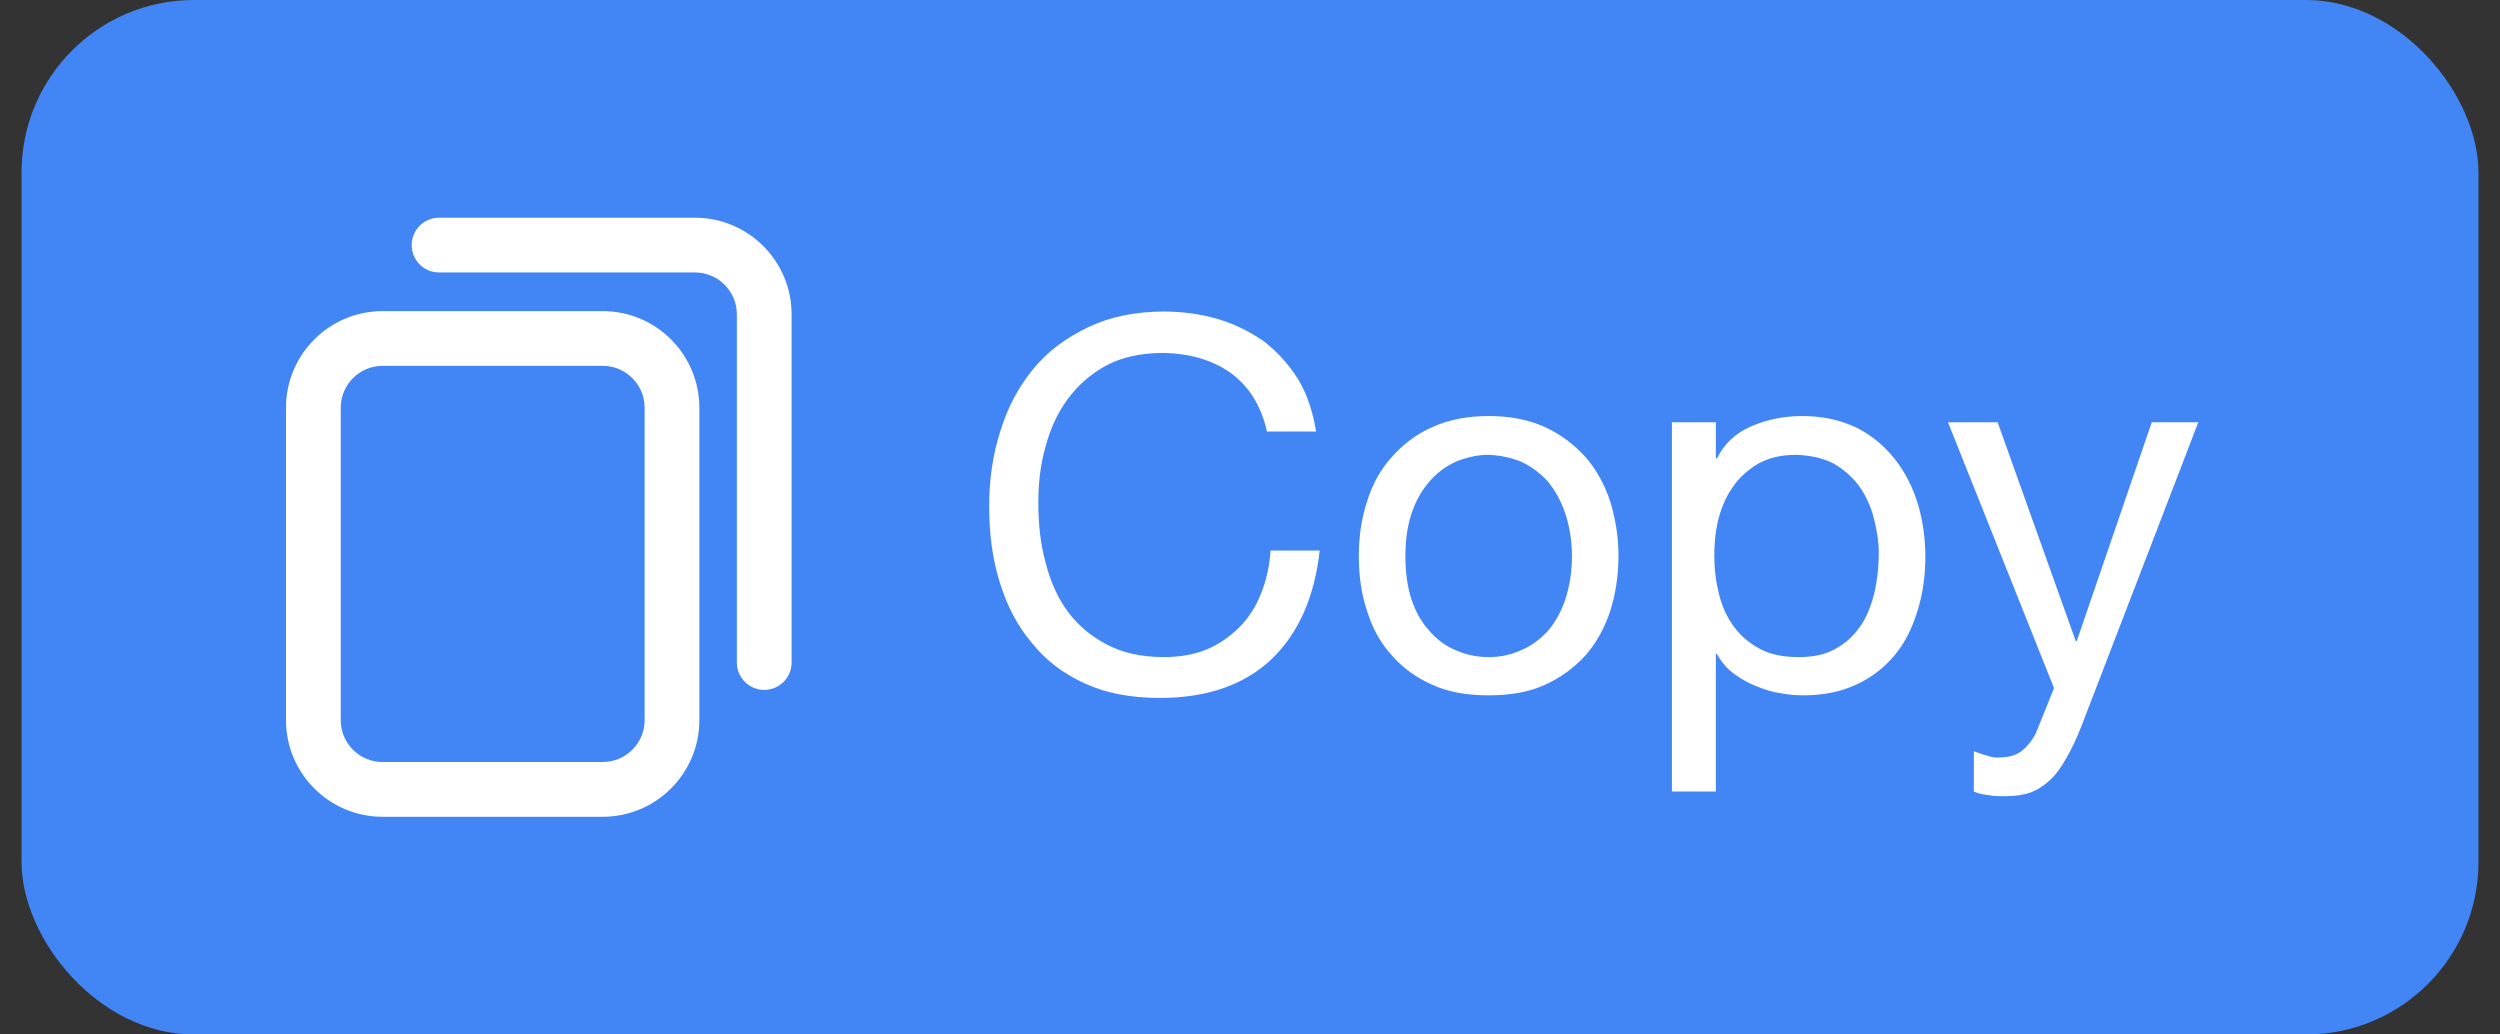
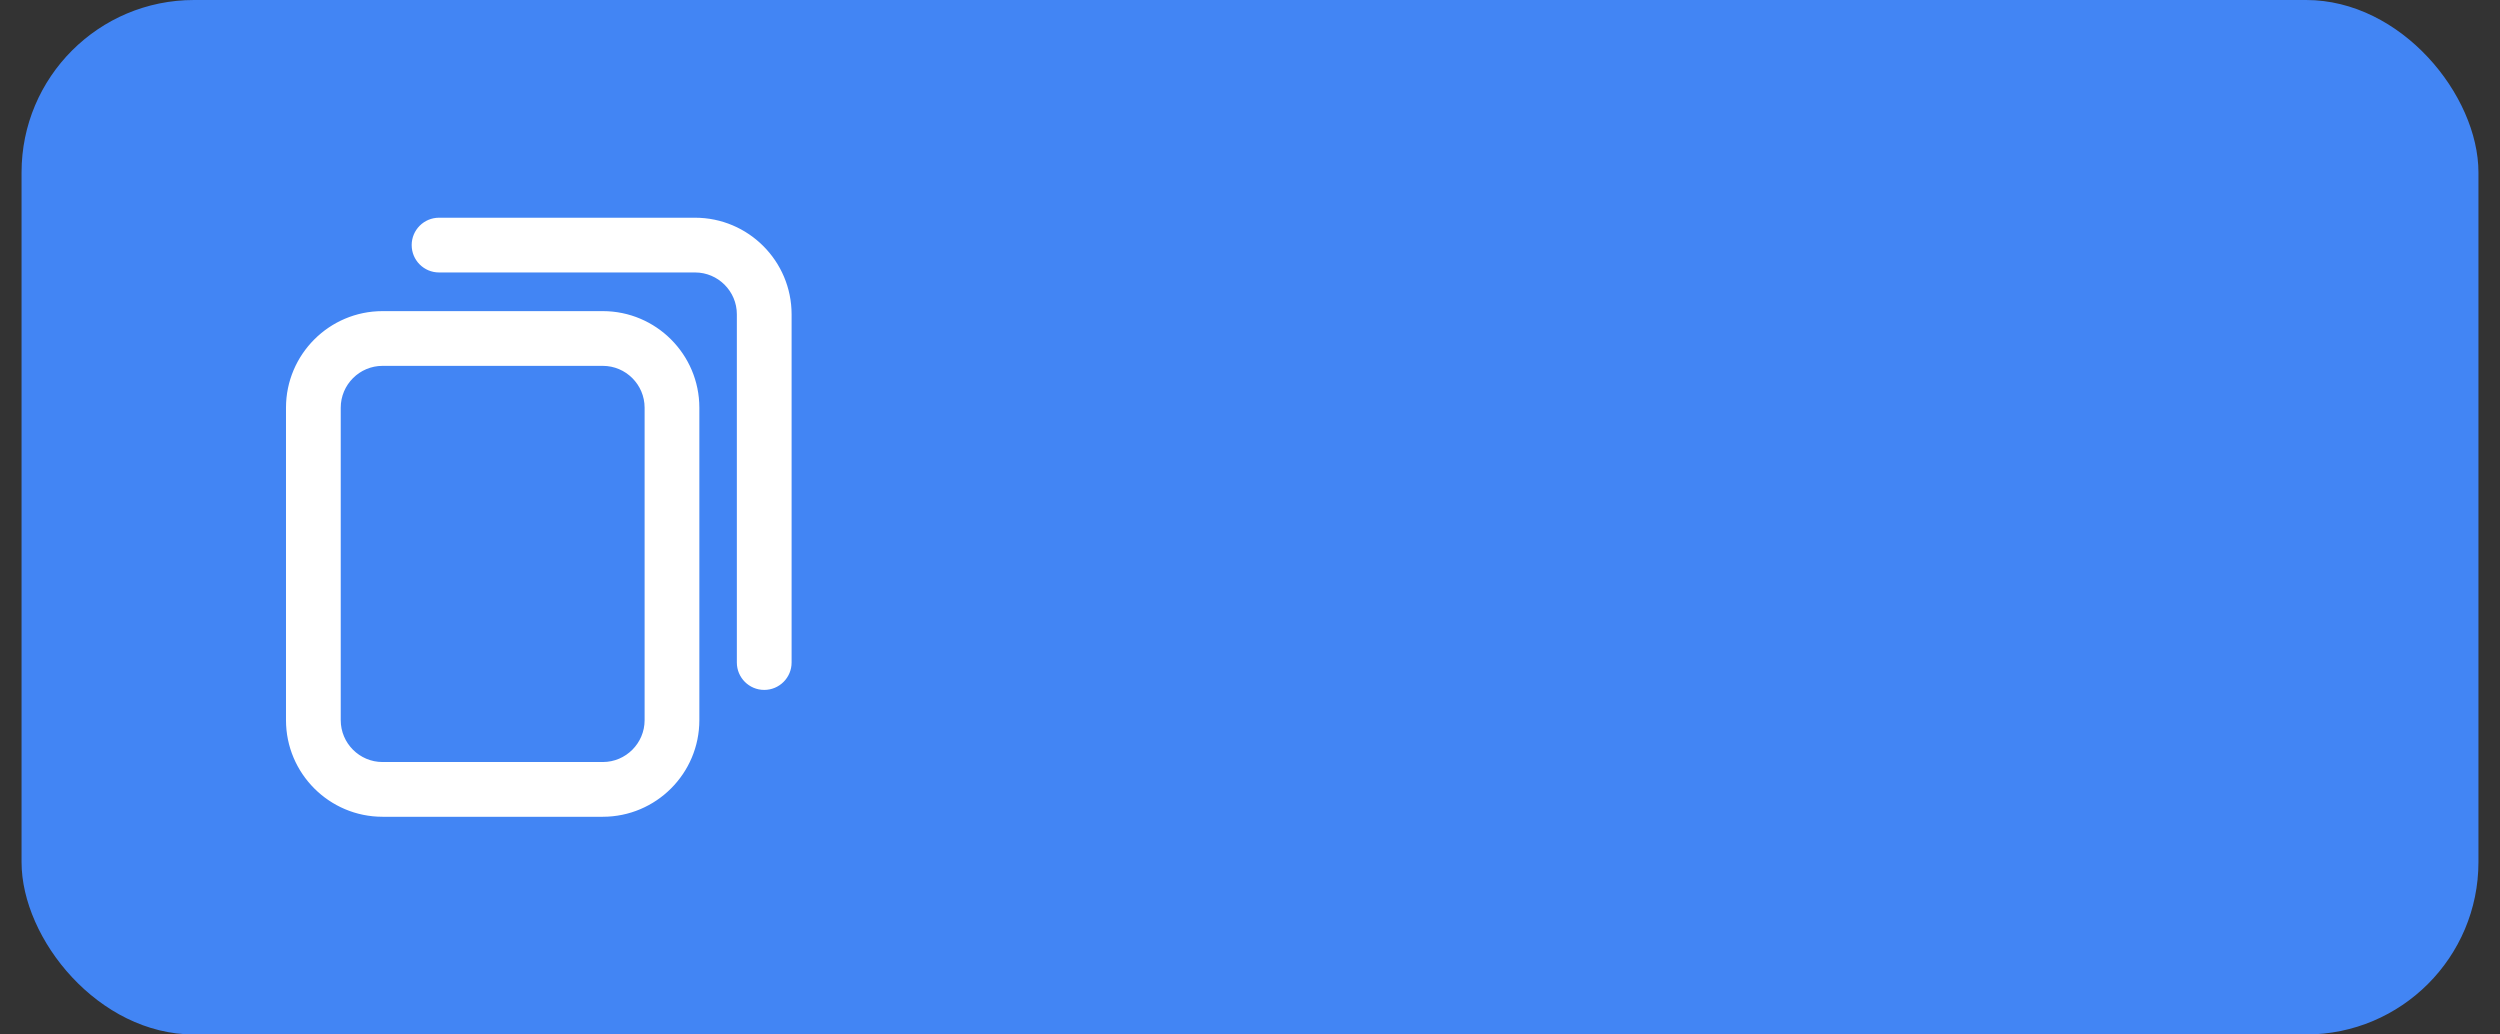
<svg xmlns="http://www.w3.org/2000/svg" width="58" height="24" viewBox="0 0 58 24" fill="none">
  <rect x="0" y="0" width="58" height="24" fill="#333333" stroke="none" />
  <rect x="0.5" width="57" height="24" rx="4" fill="#4285F4" />
  <path d="M8.875 18.899H13.985C15.193 18.899 16.175 17.916 16.175 16.708V9.459C16.175 8.251 15.193 7.268 13.985 7.268H8.875C7.667 7.268 6.685 8.251 6.685 9.459V16.708C6.685 17.916 7.667 18.899 8.875 18.899ZM7.855 9.459C7.855 8.896 8.313 8.438 8.875 8.438H13.985C14.547 8.438 15.005 8.896 15.005 9.459V16.708C15.005 17.271 14.547 17.729 13.985 17.729H8.875C8.313 17.729 7.855 17.271 7.855 16.708V9.459ZM18.315 15.371V7.292C18.315 6.084 17.333 5.101 16.125 5.101H10.186C9.863 5.101 9.601 5.363 9.601 5.686C9.601 6.01 9.863 6.271 10.186 6.271H16.125C16.687 6.271 17.145 6.729 17.145 7.292V15.371C17.145 15.694 17.407 15.956 17.73 15.956C18.053 15.956 18.315 15.694 18.315 15.371Z" fill="white" stroke="white" stroke-width="0.1" />
-   <path d="M29.393 10.012C29.261 9.412 28.973 8.956 28.541 8.644C28.109 8.344 27.593 8.2 26.993 8.188C26.477 8.188 26.033 8.284 25.673 8.476C25.313 8.668 25.013 8.932 24.773 9.256C24.533 9.58 24.365 9.952 24.257 10.36C24.137 10.78 24.089 11.212 24.089 11.656C24.089 12.148 24.137 12.616 24.257 13.048C24.365 13.48 24.533 13.864 24.773 14.188C25.013 14.512 25.313 14.764 25.685 14.956C26.045 15.148 26.489 15.244 27.005 15.244C27.377 15.244 27.713 15.184 28.001 15.064C28.289 14.944 28.541 14.764 28.757 14.548C28.973 14.332 29.141 14.068 29.261 13.756C29.381 13.456 29.453 13.132 29.477 12.772H30.617C30.497 13.852 30.125 14.692 29.501 15.292C28.865 15.892 28.001 16.192 26.909 16.192C26.237 16.192 25.661 16.084 25.169 15.856C24.665 15.628 24.257 15.316 23.933 14.908C23.597 14.512 23.357 14.044 23.189 13.492C23.021 12.952 22.949 12.364 22.949 11.74C22.949 11.116 23.033 10.54 23.213 9.988C23.381 9.436 23.645 8.956 23.981 8.548C24.317 8.14 24.749 7.828 25.253 7.588C25.757 7.348 26.345 7.228 27.005 7.228C27.449 7.228 27.869 7.288 28.277 7.408C28.673 7.528 29.021 7.708 29.345 7.936C29.645 8.176 29.909 8.464 30.125 8.812C30.329 9.16 30.461 9.556 30.533 10.012H29.393ZM32.605 12.904C32.605 13.288 32.653 13.624 32.749 13.912C32.845 14.2 32.989 14.452 33.169 14.644C33.337 14.836 33.541 14.992 33.781 15.088C34.021 15.196 34.273 15.244 34.537 15.244C34.801 15.244 35.041 15.196 35.281 15.088C35.521 14.992 35.725 14.836 35.905 14.644C36.073 14.452 36.217 14.2 36.313 13.912C36.409 13.624 36.469 13.288 36.469 12.904C36.469 12.532 36.409 12.196 36.313 11.908C36.217 11.62 36.073 11.368 35.905 11.164C35.725 10.972 35.521 10.816 35.281 10.708C35.041 10.612 34.801 10.564 34.537 10.552C34.273 10.552 34.021 10.612 33.781 10.708C33.541 10.816 33.337 10.972 33.169 11.164C32.989 11.368 32.845 11.62 32.749 11.908C32.653 12.196 32.605 12.532 32.605 12.904ZM31.525 12.904C31.525 12.448 31.585 12.028 31.717 11.632C31.837 11.236 32.029 10.888 32.293 10.6C32.545 10.312 32.857 10.072 33.241 9.904C33.613 9.736 34.045 9.652 34.537 9.652C35.029 9.652 35.461 9.736 35.833 9.904C36.205 10.072 36.517 10.312 36.781 10.6C37.033 10.888 37.225 11.236 37.357 11.632C37.477 12.028 37.549 12.448 37.549 12.904C37.549 13.36 37.477 13.792 37.357 14.176C37.225 14.572 37.033 14.92 36.781 15.208C36.517 15.496 36.205 15.724 35.833 15.892C35.461 16.06 35.029 16.132 34.537 16.132C34.045 16.132 33.613 16.06 33.241 15.892C32.857 15.724 32.545 15.496 32.293 15.208C32.029 14.92 31.837 14.572 31.717 14.176C31.585 13.792 31.525 13.36 31.525 12.904ZM38.788 9.796H39.808V10.636H39.832C40 10.3 40.264 10.048 40.624 9.892C40.984 9.736 41.38 9.652 41.812 9.652C42.292 9.652 42.7 9.748 43.06 9.916C43.42 10.096 43.708 10.336 43.948 10.636C44.188 10.936 44.368 11.284 44.488 11.668C44.608 12.064 44.668 12.484 44.668 12.916C44.668 13.36 44.608 13.78 44.488 14.164C44.368 14.56 44.2 14.908 43.96 15.196C43.72 15.484 43.432 15.712 43.072 15.88C42.712 16.048 42.304 16.132 41.836 16.132C41.68 16.132 41.512 16.12 41.32 16.084C41.128 16.06 40.948 16 40.768 15.928C40.576 15.856 40.408 15.76 40.24 15.64C40.072 15.52 39.94 15.364 39.832 15.172H39.808V18.364H38.788V9.796ZM43.588 12.844C43.588 12.556 43.54 12.28 43.468 12.004C43.396 11.728 43.276 11.476 43.12 11.26C42.964 11.056 42.76 10.876 42.52 10.744C42.28 10.624 41.992 10.564 41.668 10.552C41.32 10.552 41.032 10.624 40.792 10.756C40.552 10.9 40.348 11.08 40.204 11.296C40.048 11.512 39.94 11.764 39.868 12.04C39.796 12.328 39.772 12.604 39.772 12.892C39.772 13.204 39.808 13.492 39.88 13.78C39.952 14.068 40.06 14.308 40.216 14.524C40.372 14.74 40.576 14.92 40.828 15.052C41.068 15.184 41.368 15.244 41.728 15.244C42.076 15.244 42.364 15.184 42.604 15.04C42.844 14.908 43.024 14.728 43.18 14.5C43.324 14.284 43.42 14.02 43.492 13.732C43.552 13.444 43.588 13.156 43.588 12.844ZM48.301 16.816C48.181 17.128 48.061 17.38 47.941 17.584C47.821 17.8 47.701 17.968 47.557 18.1C47.413 18.232 47.269 18.328 47.101 18.388C46.933 18.448 46.729 18.472 46.501 18.472C46.381 18.472 46.261 18.472 46.141 18.448C46.021 18.436 45.901 18.412 45.793 18.364V17.428C45.889 17.464 45.985 17.5 46.081 17.524C46.177 17.56 46.285 17.584 46.393 17.572C46.597 17.572 46.765 17.524 46.897 17.428C47.017 17.332 47.137 17.2 47.233 17.008L47.653 15.964L45.193 9.796H46.345L48.157 14.872H48.181L49.921 9.796H51.001L48.301 16.816Z" fill="white" />
</svg>